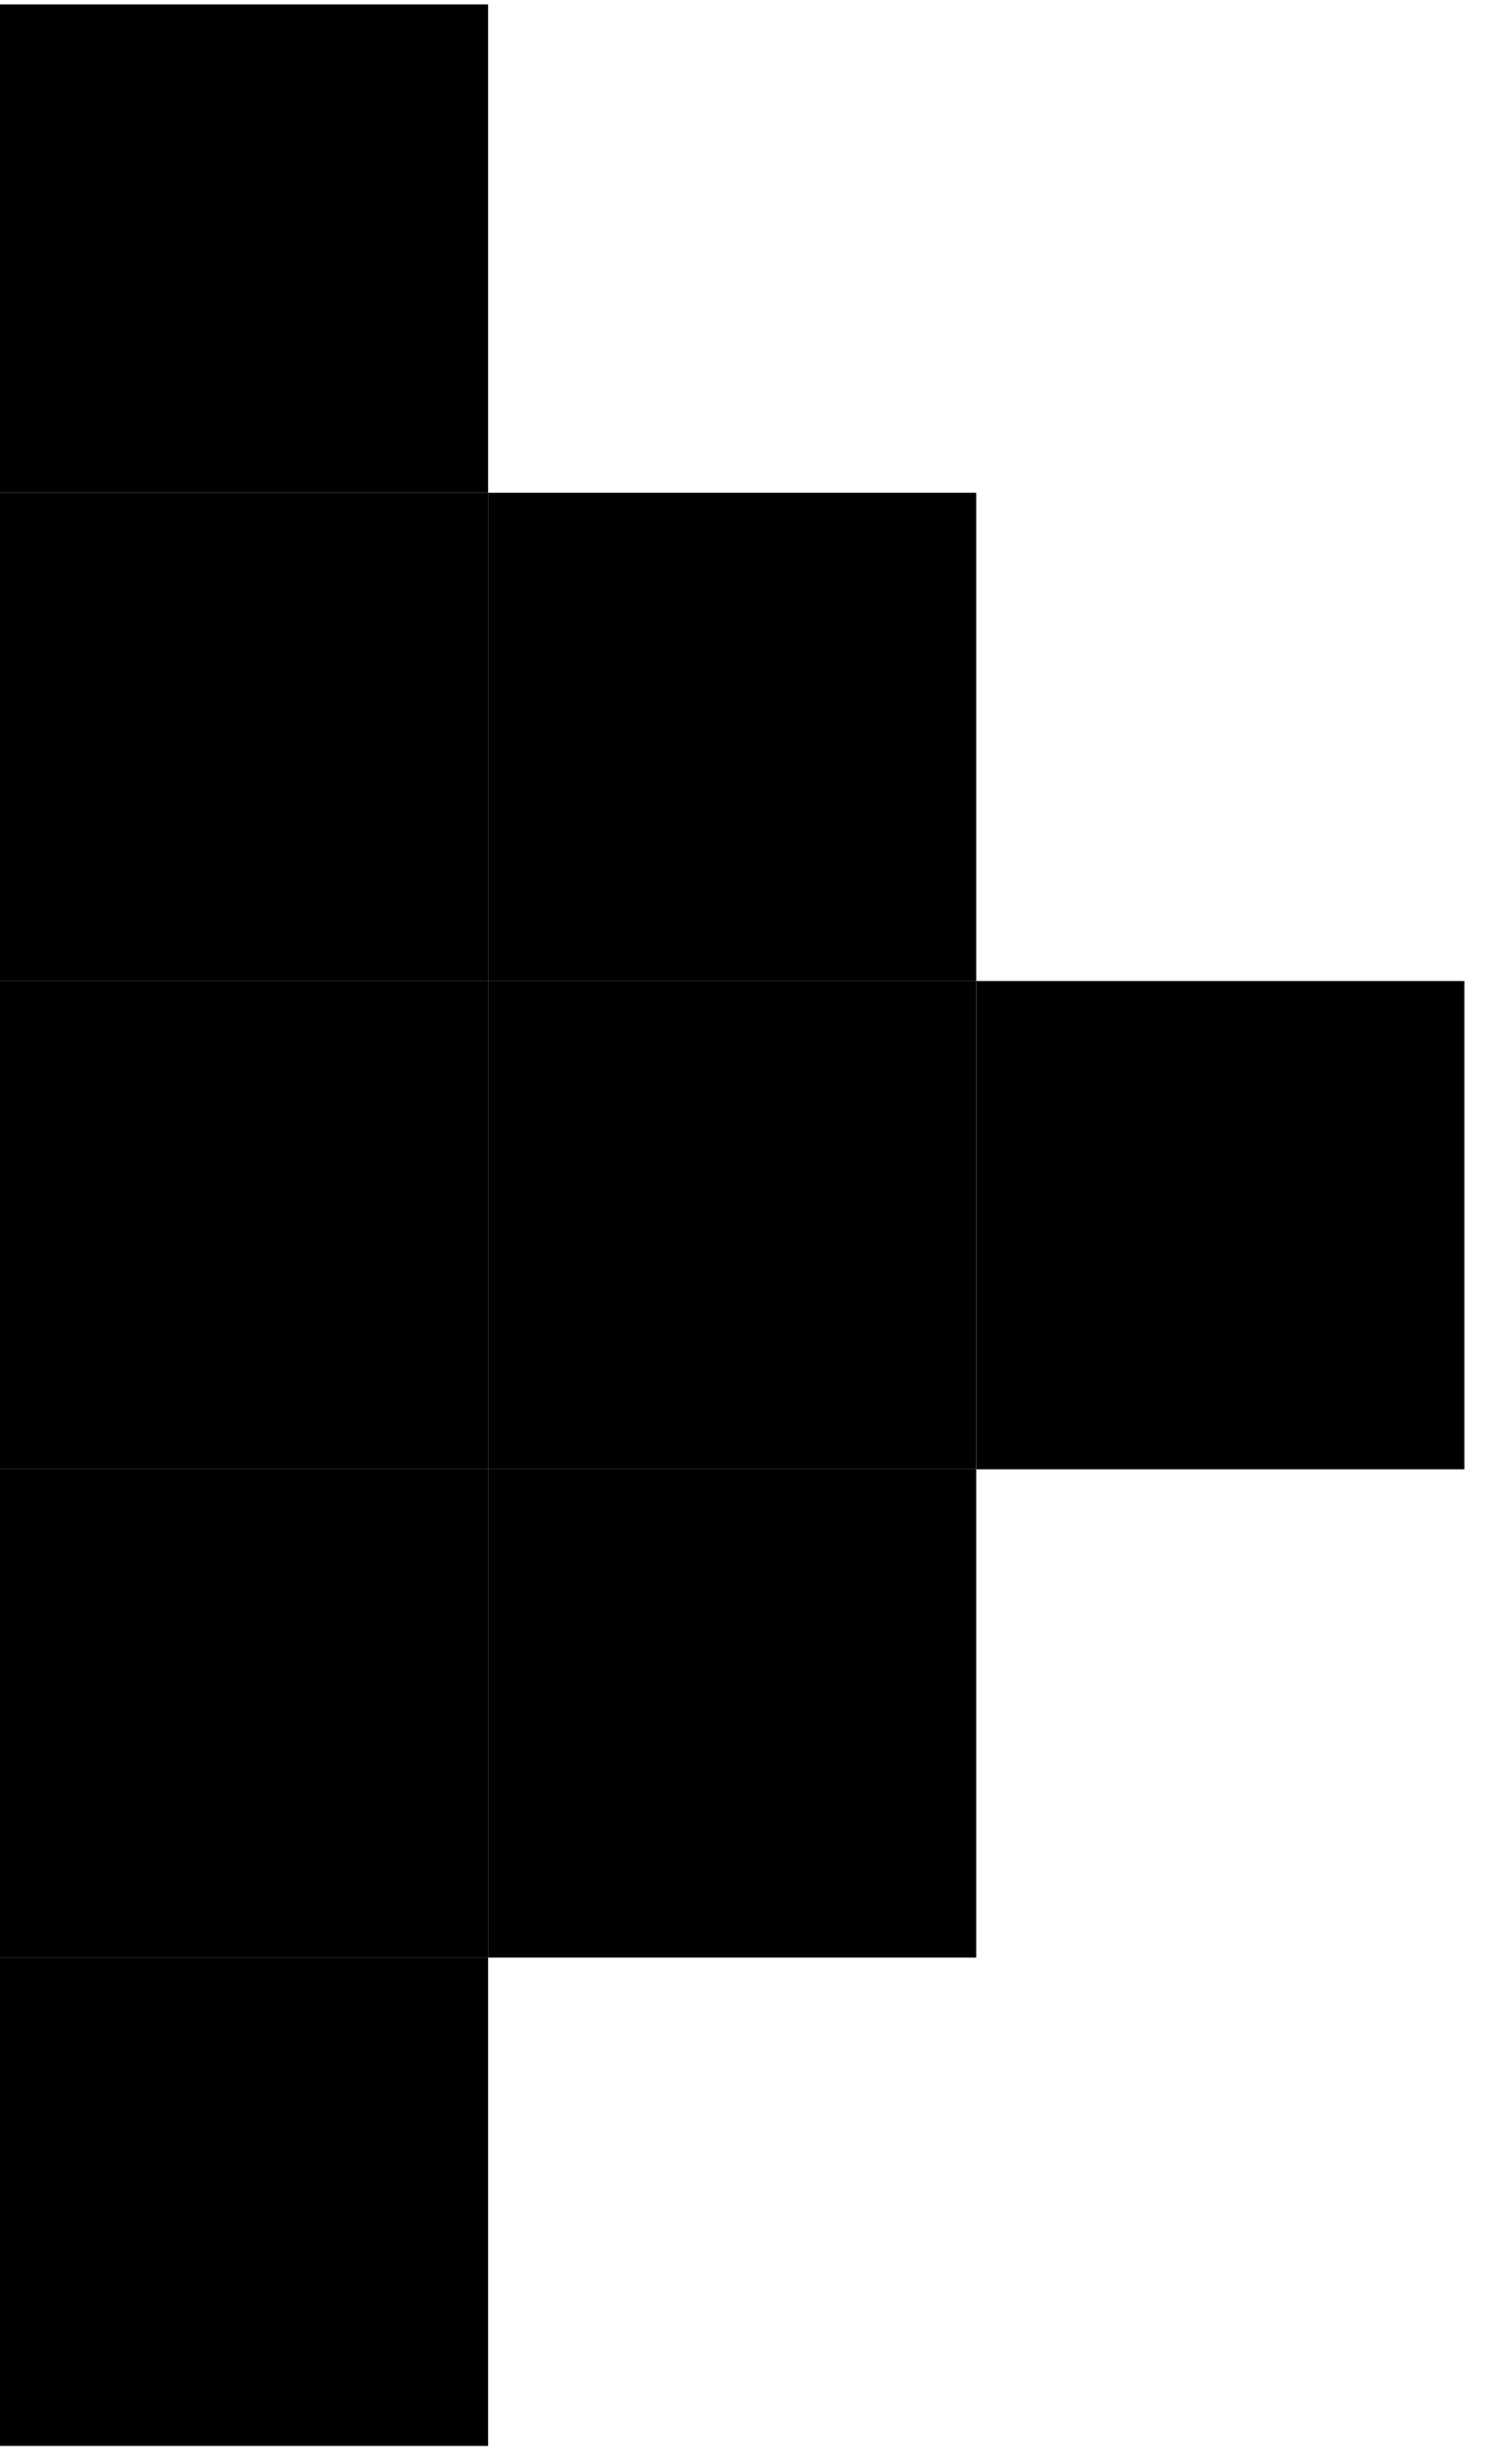
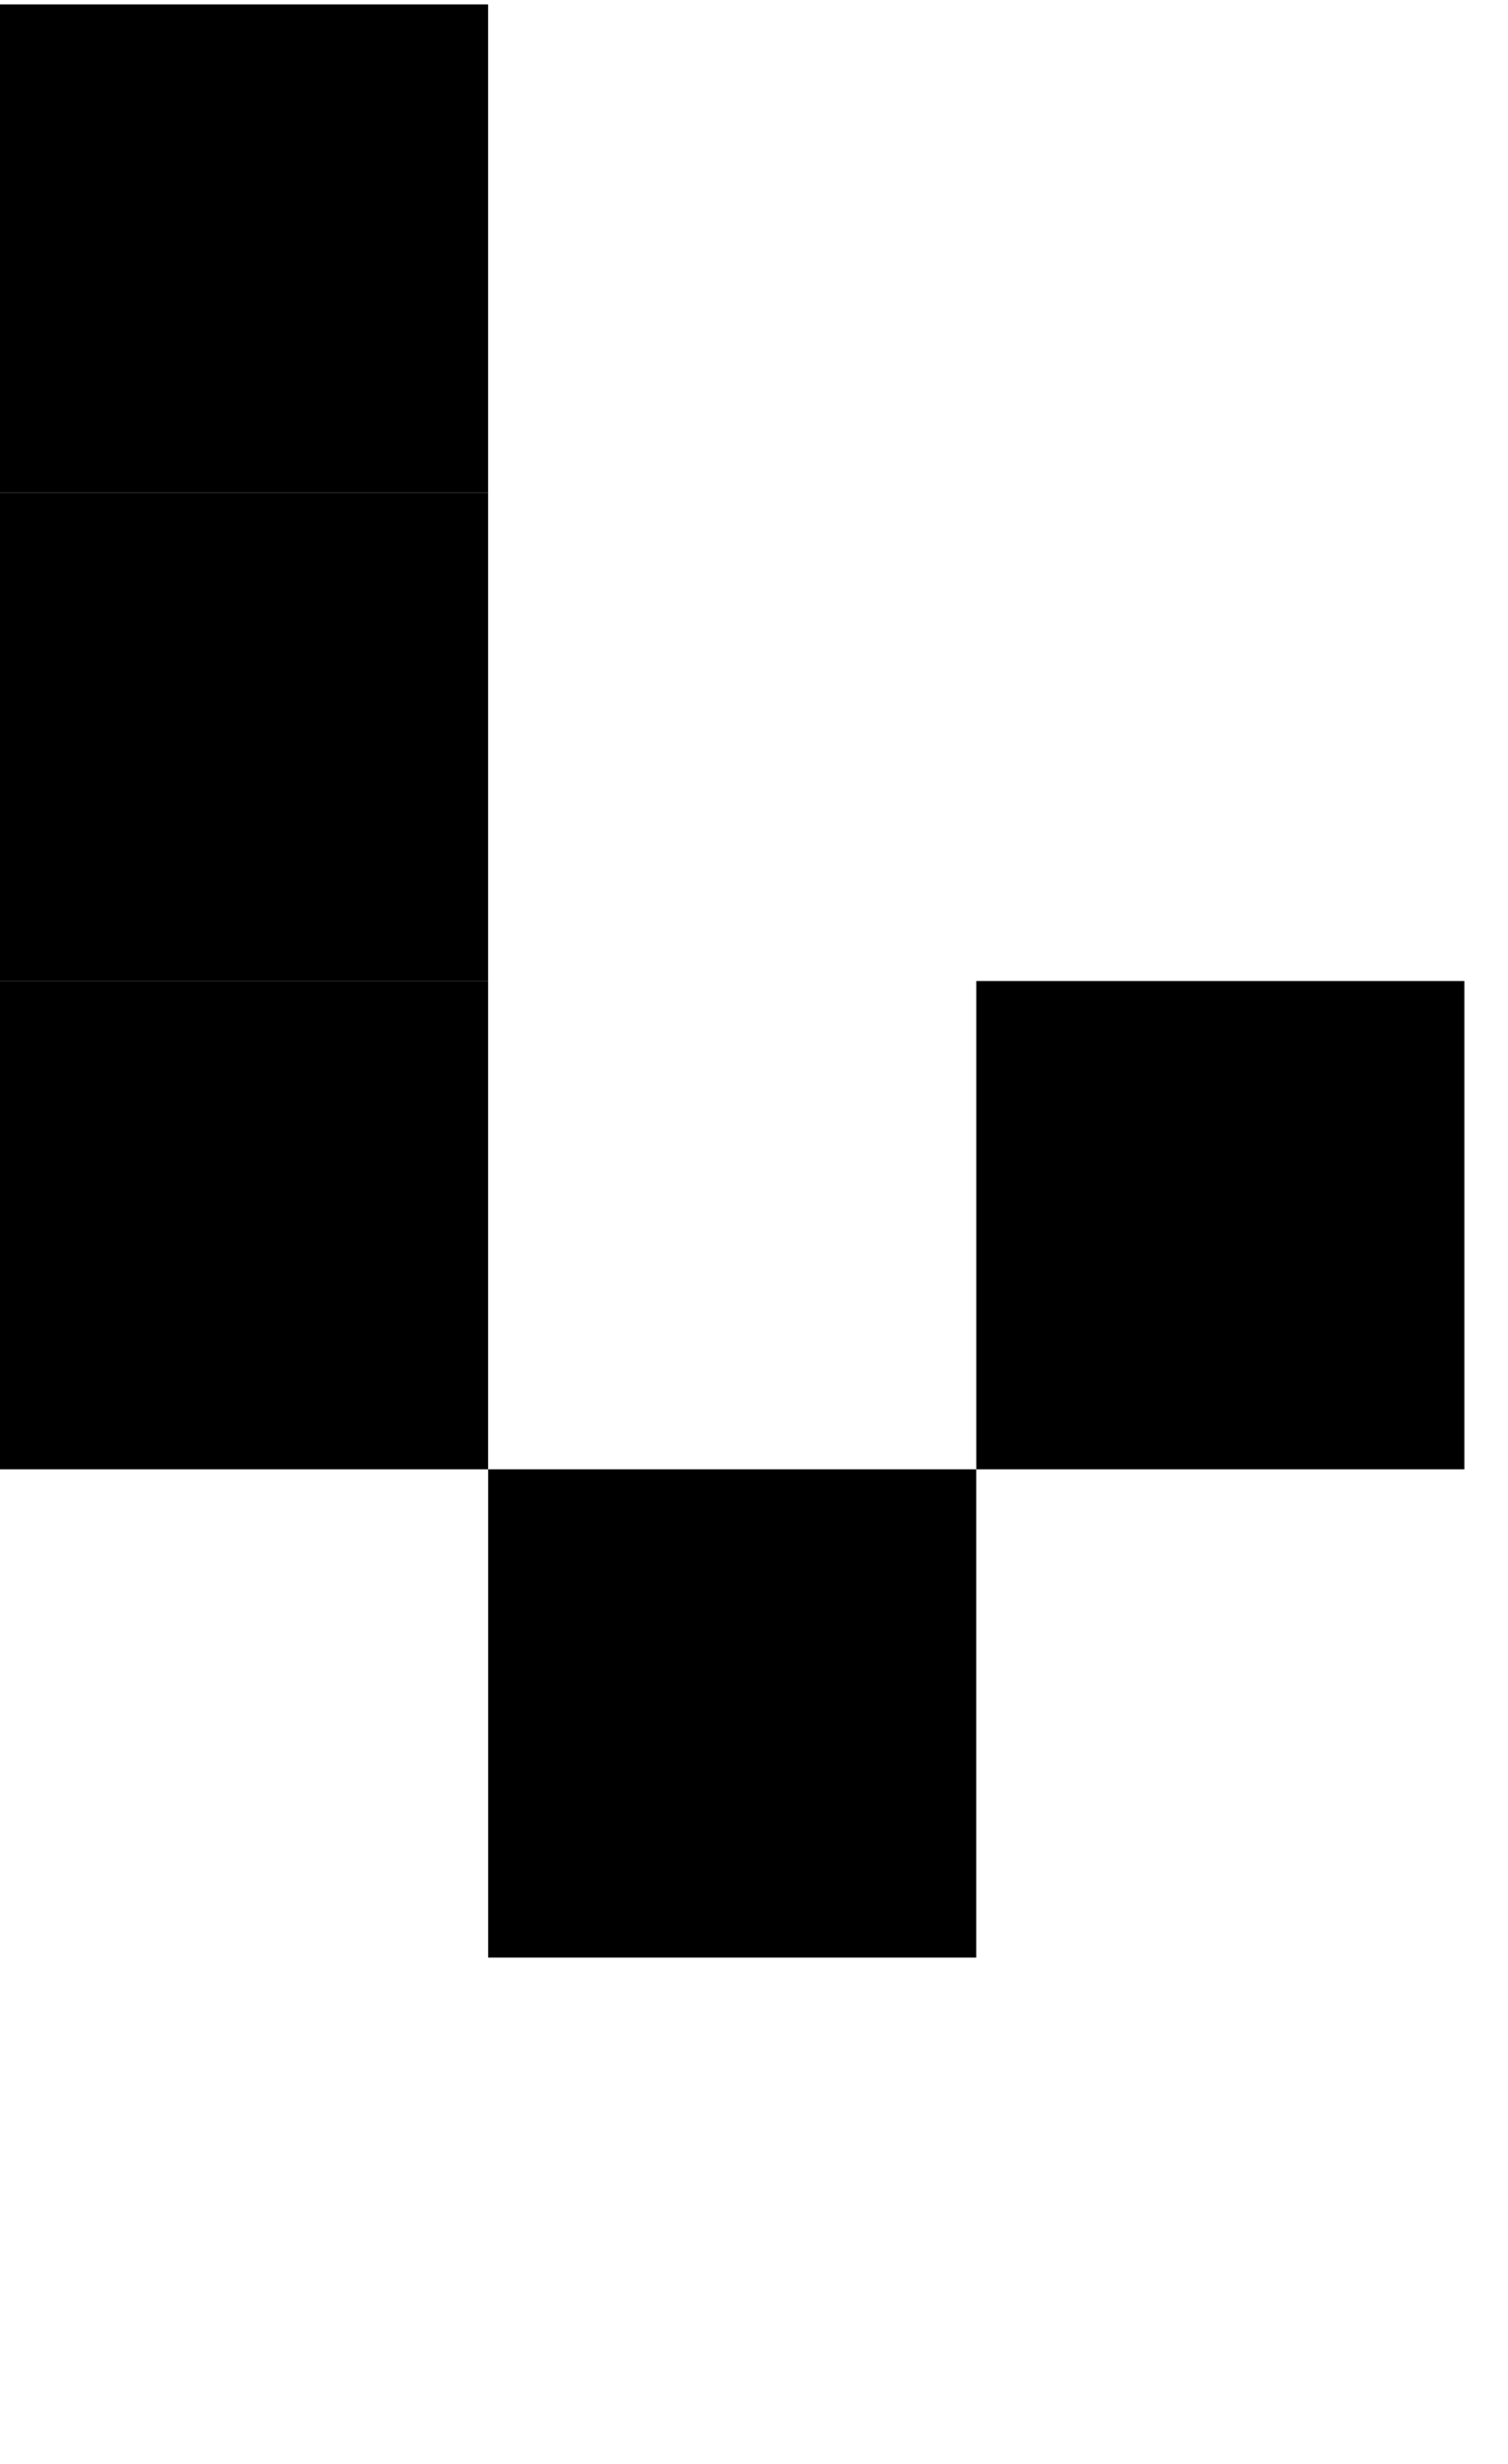
<svg xmlns="http://www.w3.org/2000/svg" width="30" height="49" viewBox="0 0 30 49" fill="none">
  <path d="M9.71 0.088H0V9.798H9.71V0.088Z" fill="black" />
-   <path d="M19.421 9.798H9.711V19.508H19.421V9.798Z" fill="black" />
  <path d="M9.71 9.798H0V19.508H9.71V9.798Z" fill="black" />
  <path d="M29.132 19.507H19.422V29.217H29.132V19.507Z" fill="black" />
-   <path d="M19.421 19.507H9.711V29.217H19.421V19.507Z" fill="black" />
  <path d="M9.71 19.507H0V29.217H9.71V19.507Z" fill="black" />
  <path d="M19.421 29.217H9.711V38.926H19.421V29.217Z" fill="black" />
-   <path d="M9.71 29.217H0V38.926H9.71V29.217Z" fill="black" />
-   <path d="M9.71 38.927H0V48.636H9.71V38.927Z" fill="black" />
</svg>